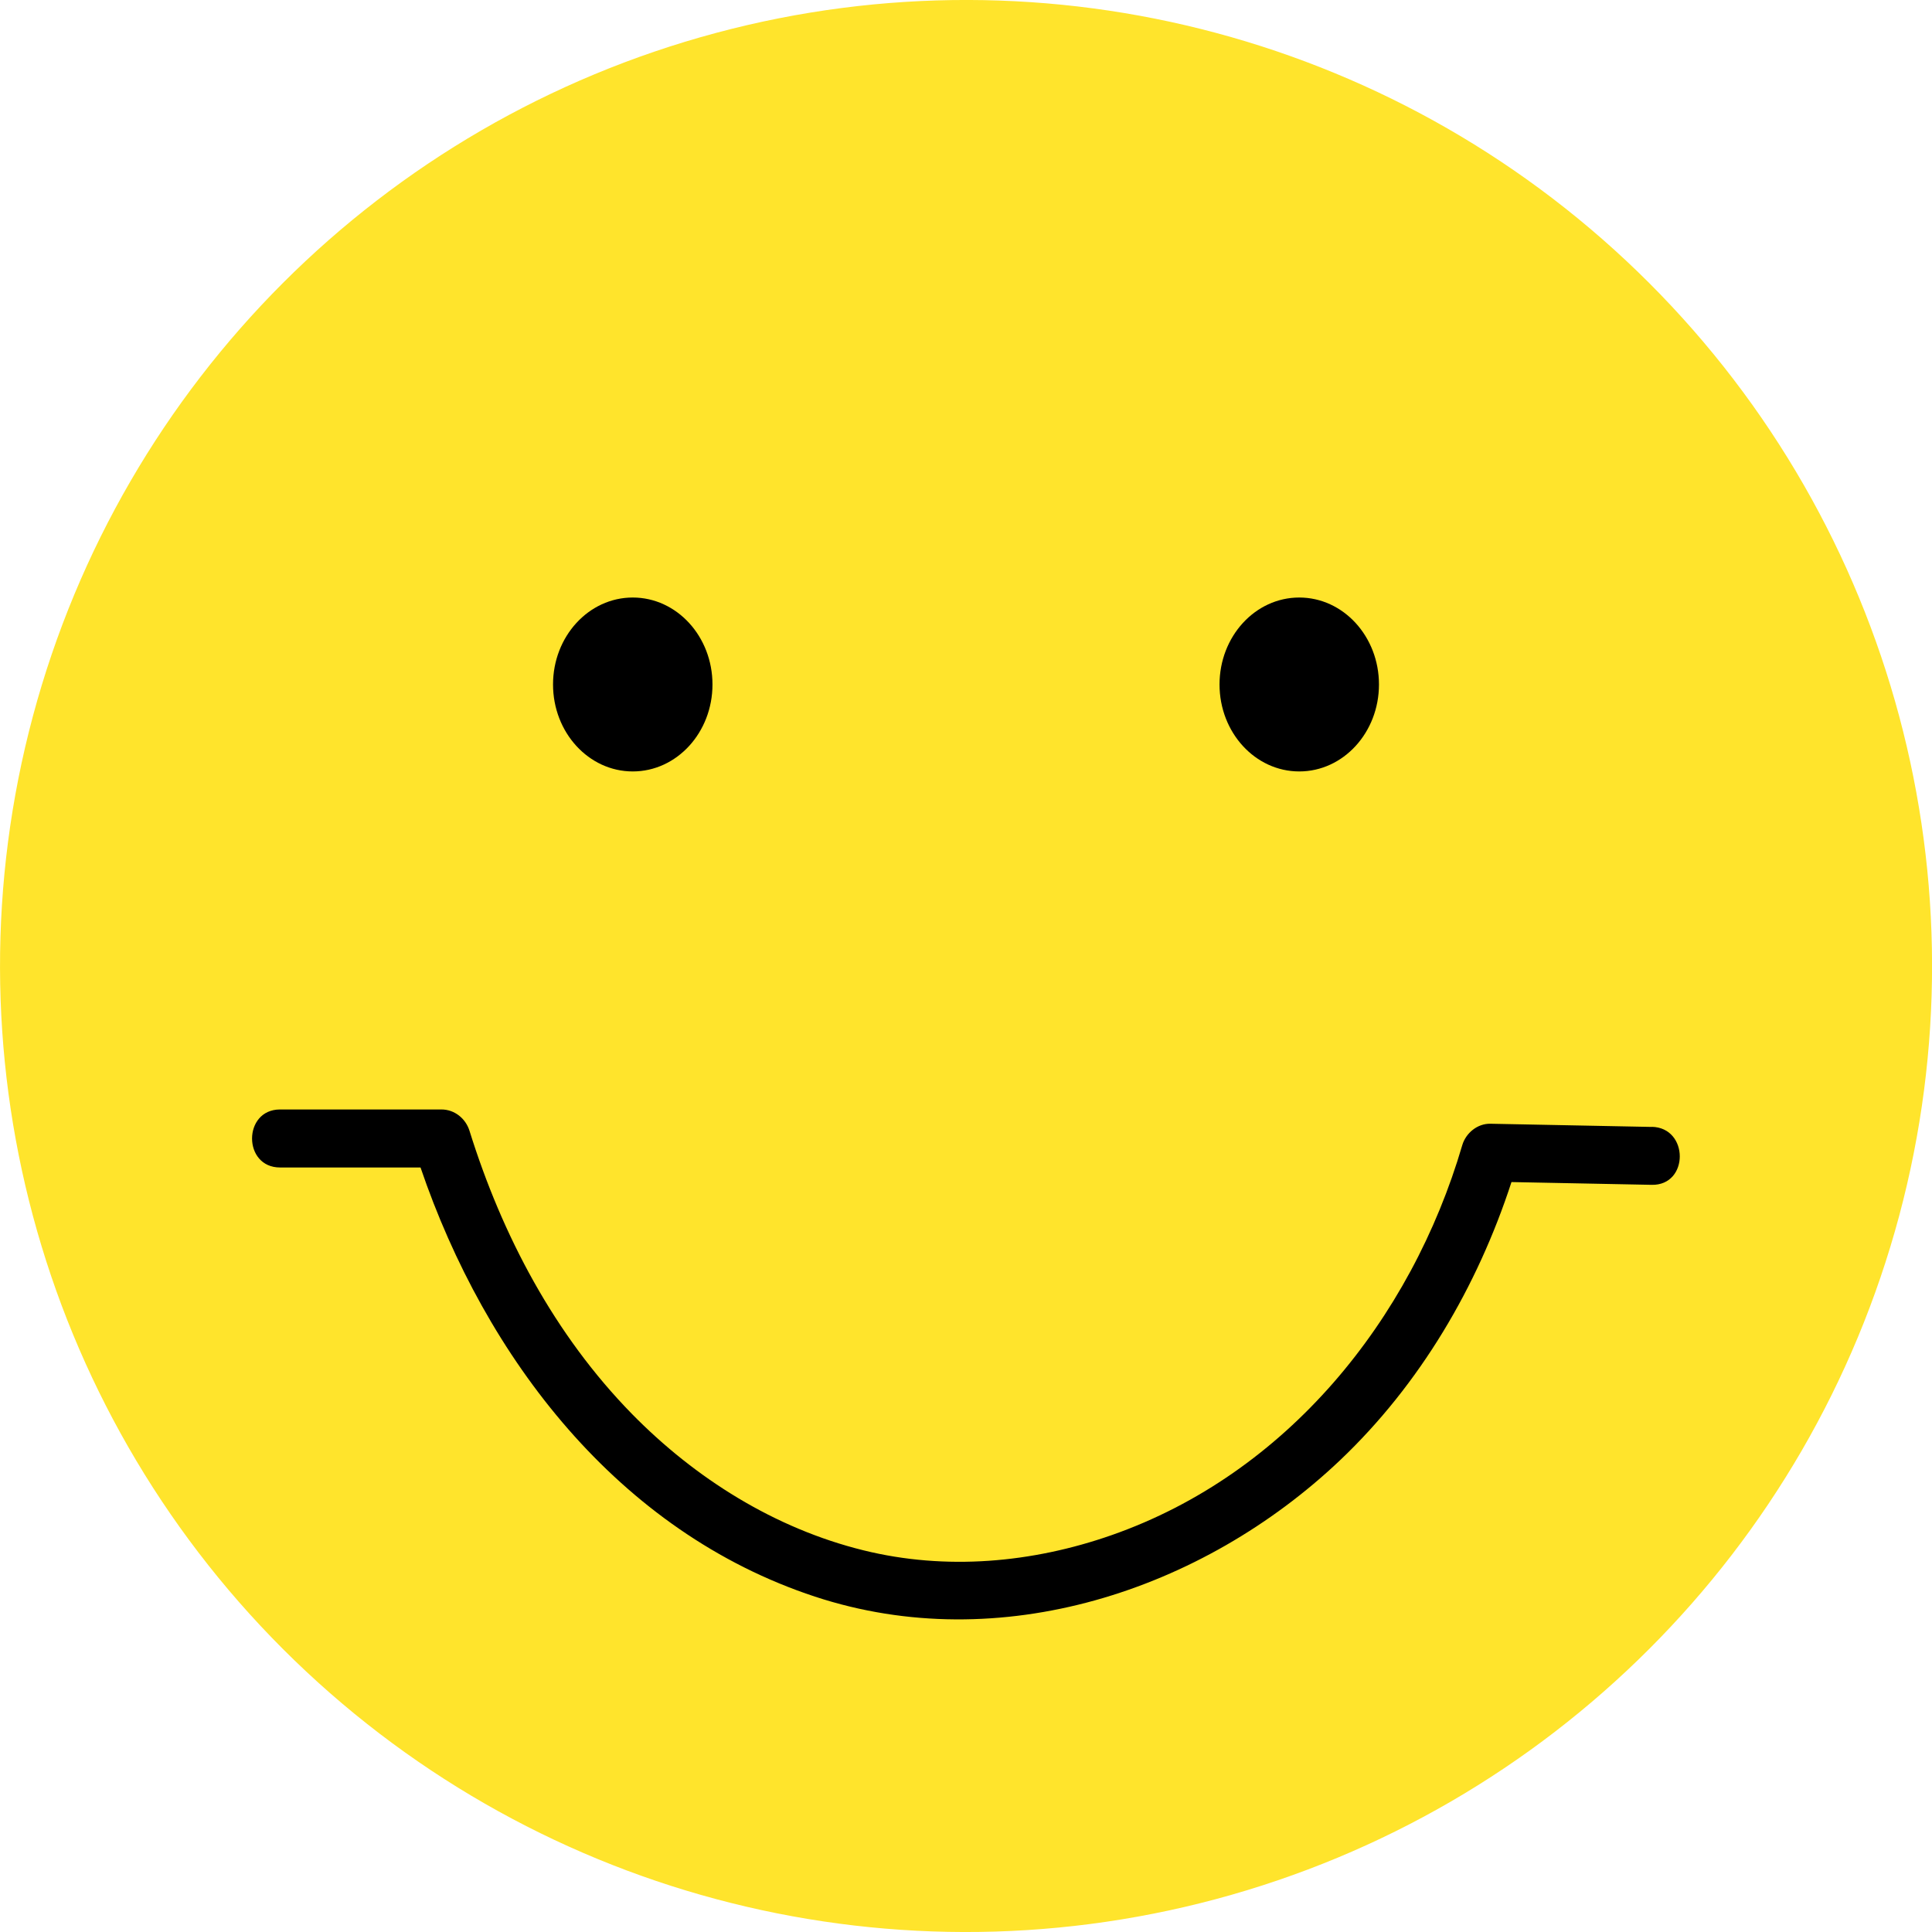
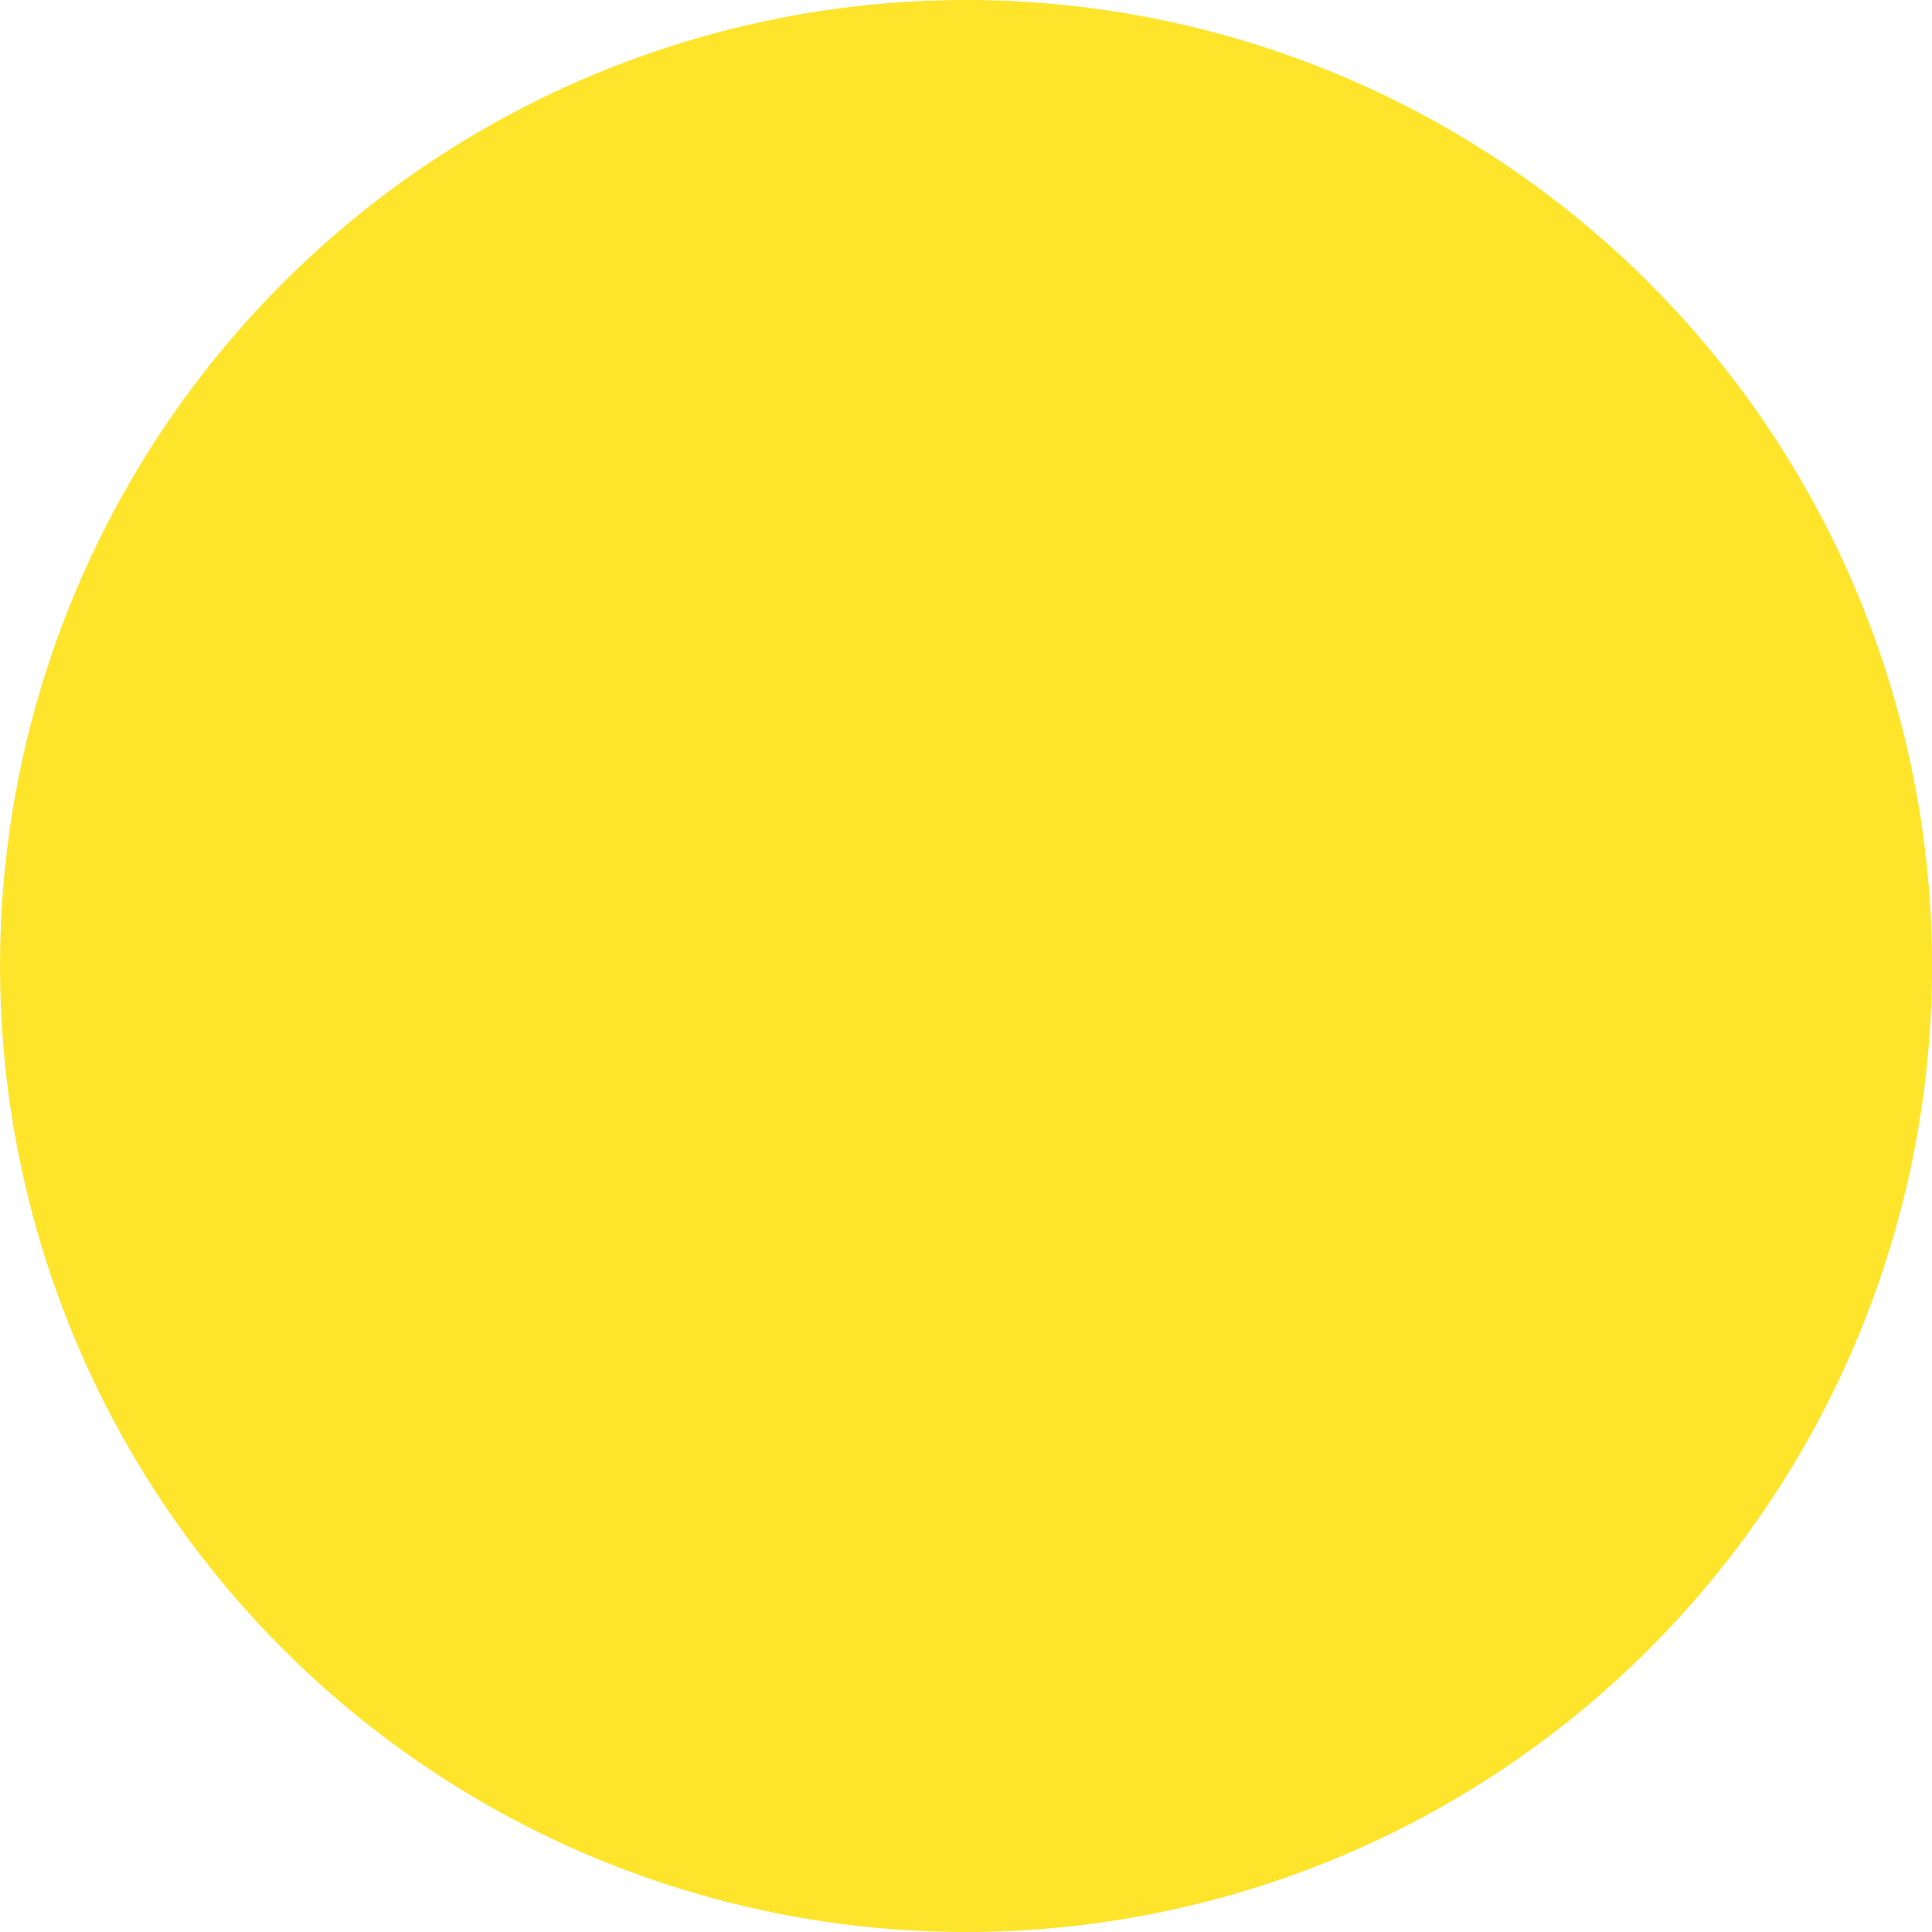
<svg xmlns="http://www.w3.org/2000/svg" data-name="Layer 1" fill="#000000" height="181.52" viewBox="0 0 181.52 181.52" width="181.52">
  <circle cx="90.76" cy="90.76" fill="#ffe42c" r="90.76" transform="rotate(-45 90.762 90.755)" />
-   <path d="m51.96,64.31c0-4.51,3.35-8.17,7.49-8.17s7.49,3.66,7.49,8.17-3.35,8.17-7.49,8.17-7.49-3.66-7.49-8.17Zm70.11,8.17c4.14,0,7.49-3.66,7.49-8.17s-3.35-8.17-7.49-8.17-7.49,3.66-7.49,8.17,3.35,8.17,7.49,8.17Zm33.13,33.4c-5.06-.1-10.12-.2-15.18-.3-1.21-.02-2.29.87-2.63,2-4.81,16.43-16.49,30.89-32.94,36.65-7.48,2.62-15.58,3.34-23.32,1.43-8.32-2.05-15.8-6.74-21.77-12.83-7.25-7.41-12.18-16.75-15.25-26.59-.36-1.15-1.4-2-2.63-2h-15.17c-3.5,0-3.51,5.45,0,5.45h13.2c6.1,17.9,18.56,34.23,37.06,40.32,17.37,5.72,36.38-.53,49.33-12.81,7.52-7.14,12.91-16.32,16.11-26.14,4.39.09,8.79.18,13.18.26,3.51.07,3.51-5.38,0-5.45Z" fill="#000000" />
</svg>